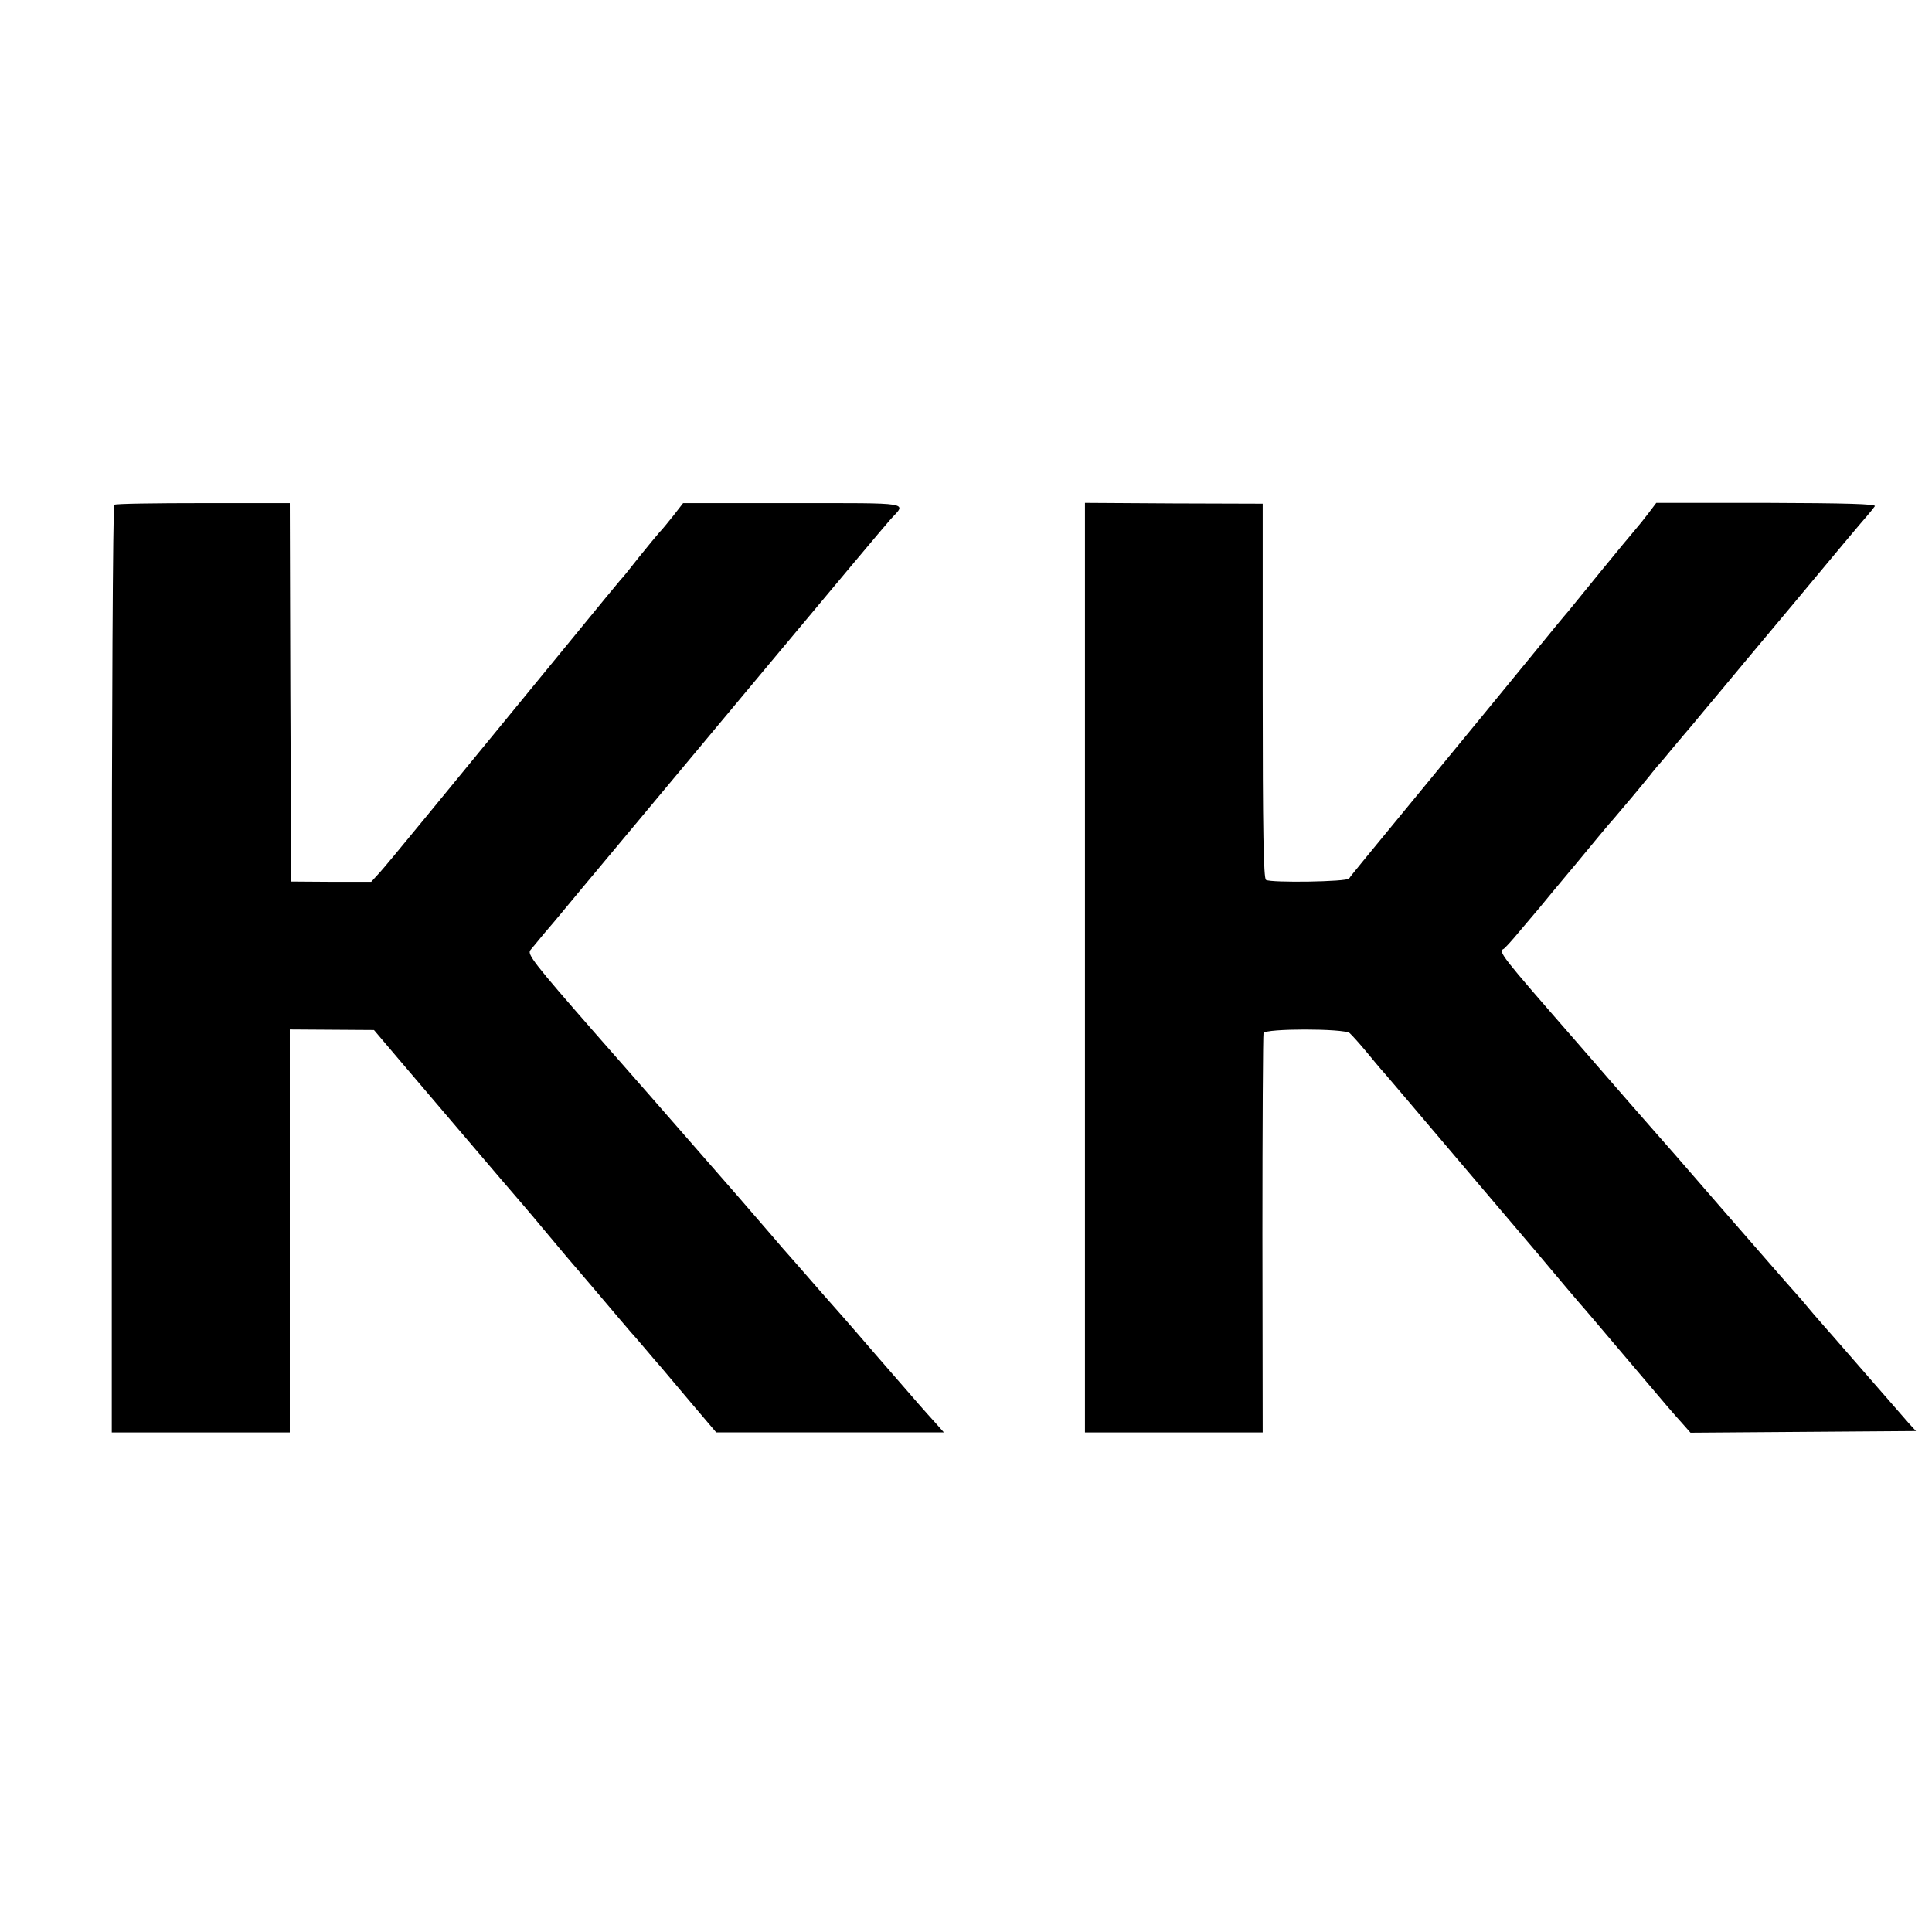
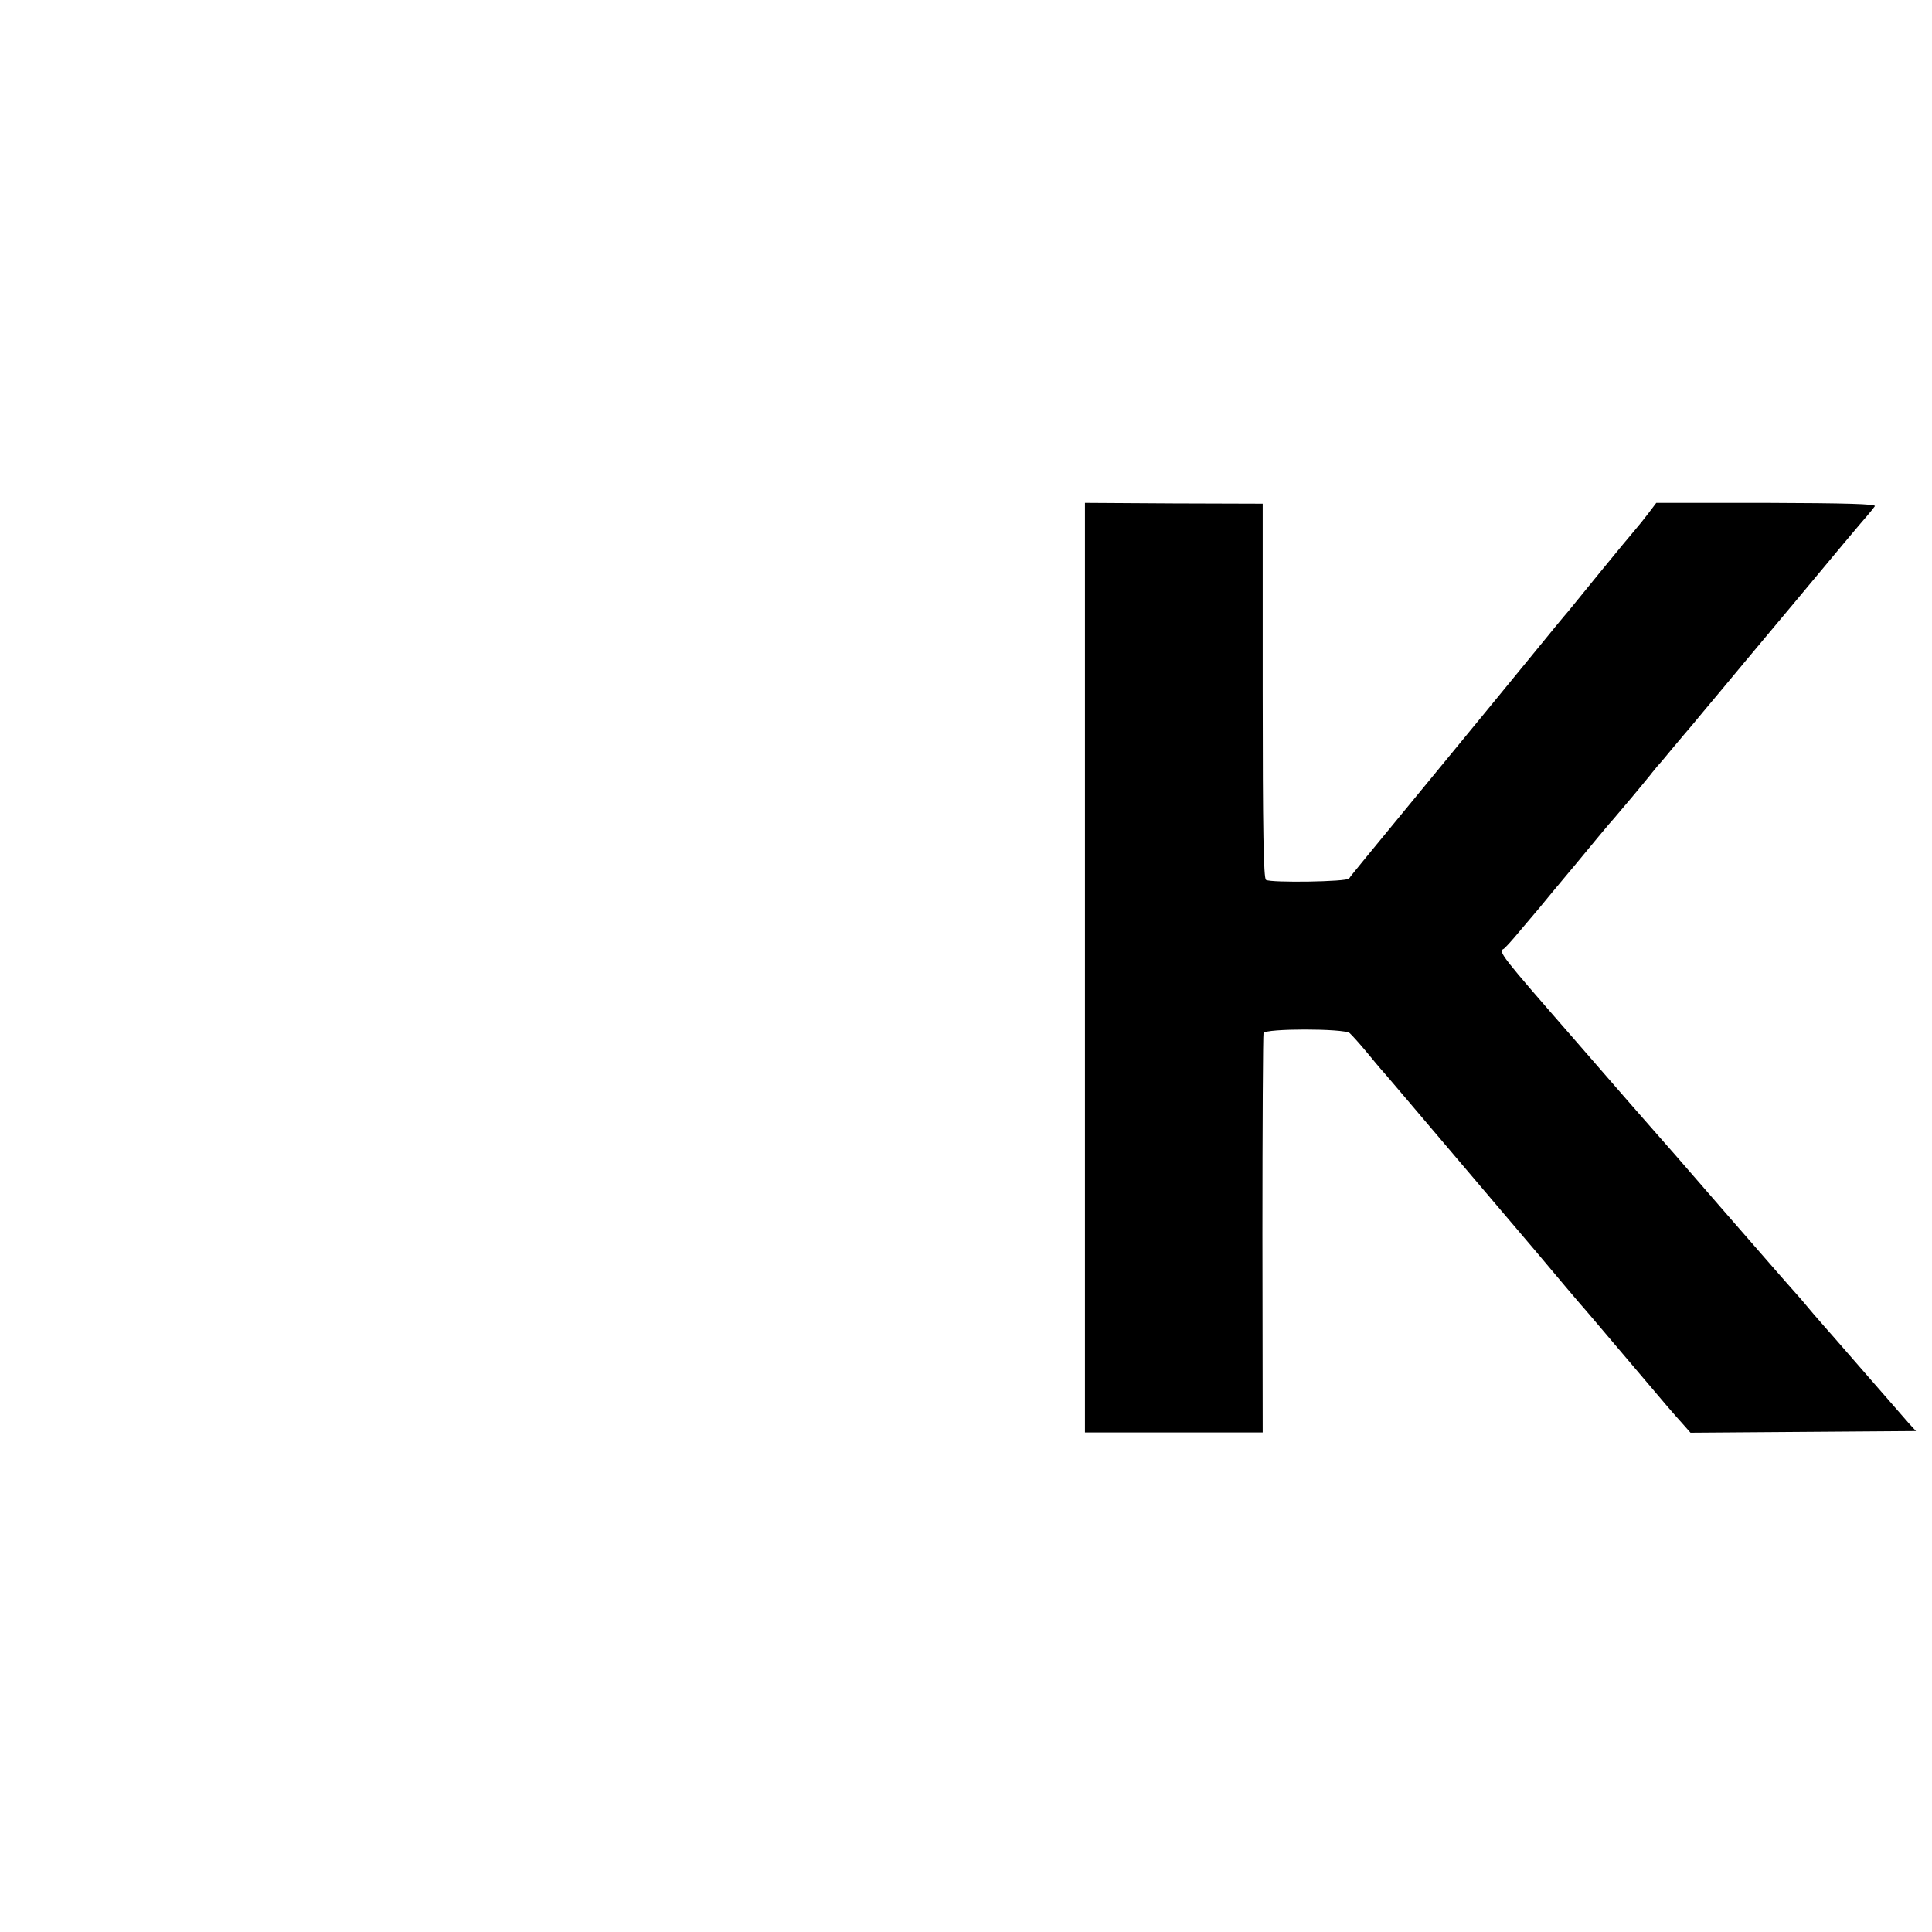
<svg xmlns="http://www.w3.org/2000/svg" version="1.0" width="700pt" height="700pt" viewBox="0 0 700 700" preserveAspectRatio="xMidYMid meet">
  <g transform="translate(0,700) scale(0.1,-0.1)" fill="#000000" stroke="none">
-     <path d="M414 5171 c-5 -3 -9 -761 -9 -1684 l0 -1677 323 0 322 0 0 730 0 730 153 -1 152 -1 90 -106 c87 -103 325 -381 368 -432 46 -53 133 -155 149 -175 9 -11 49 -58 88 -105 40 -47 82 -96 94 -110 95 -112 132 -156 141 -166 6 -6 29 -33 52 -60 23 -27 50 -59 60 -70 10 -12 58 -69 108 -128 l90 -106 413 0 412 0 -32 36 c-18 20 -38 42 -43 48 -6 6 -84 97 -175 201 -90 105 -167 192 -170 195 -3 3 -34 39 -70 80 -36 41 -67 77 -70 80 -3 3 -32 36 -65 75 -53 62 -151 175 -335 385 -31 36 -168 192 -305 348 -222 254 -246 285 -233 300 8 9 29 35 48 58 19 22 53 62 75 89 22 27 99 119 170 204 72 86 324 388 560 671 236 283 440 526 453 540 57 61 80 57 -356 57 l-397 0 -35 -45 c-19 -24 -42 -52 -51 -61 -8 -9 -42 -50 -75 -91 -32 -41 -61 -77 -65 -80 -3 -3 -86 -104 -185 -225 -486 -593 -658 -803 -687 -835 l-32 -35 -145 0 -145 1 -3 686 -2 685 -314 0 c-173 0 -318 -2 -322 -6z" />
    <path d="M3931 3494 l0 -1684 322 0 322 0 -1 718 c0 394 2 723 4 729 6 17 291 17 312 0 8 -7 35 -37 60 -67 25 -30 47 -57 50 -60 3 -3 28 -32 56 -65 28 -33 169 -199 314 -370 145 -170 282 -332 304 -359 23 -27 46 -54 51 -60 6 -6 73 -85 150 -176 186 -220 186 -219 220 -257 l30 -34 408 3 409 3 -24 26 c-12 14 -77 88 -143 164 -66 76 -127 146 -135 155 -8 9 -40 45 -70 80 -30 36 -59 70 -65 76 -21 23 -127 145 -270 309 -161 186 -191 220 -244 280 -20 23 -61 70 -92 105 -31 36 -121 139 -200 230 -259 297 -272 313 -251 322 4 2 30 30 57 63 28 33 60 71 72 85 11 14 71 86 133 160 61 74 123 149 138 165 25 29 99 117 132 158 8 11 20 24 25 31 6 6 33 38 60 71 28 33 52 62 55 65 3 3 25 30 50 60 25 30 55 66 67 80 11 14 130 156 263 315 133 160 251 301 264 315 12 14 25 30 29 36 5 8 -103 11 -393 12 l-399 0 -28 -37 c-15 -20 -37 -47 -49 -61 -12 -14 -68 -81 -124 -150 -56 -69 -109 -134 -118 -145 -10 -11 -71 -85 -136 -165 -167 -204 -173 -211 -288 -351 -309 -376 -364 -442 -370 -452 -7 -12 -283 -16 -301 -5 -9 5 -12 184 -12 685 l0 678 -322 1 -322 2 0 -1684z" />
  </g>
</svg>